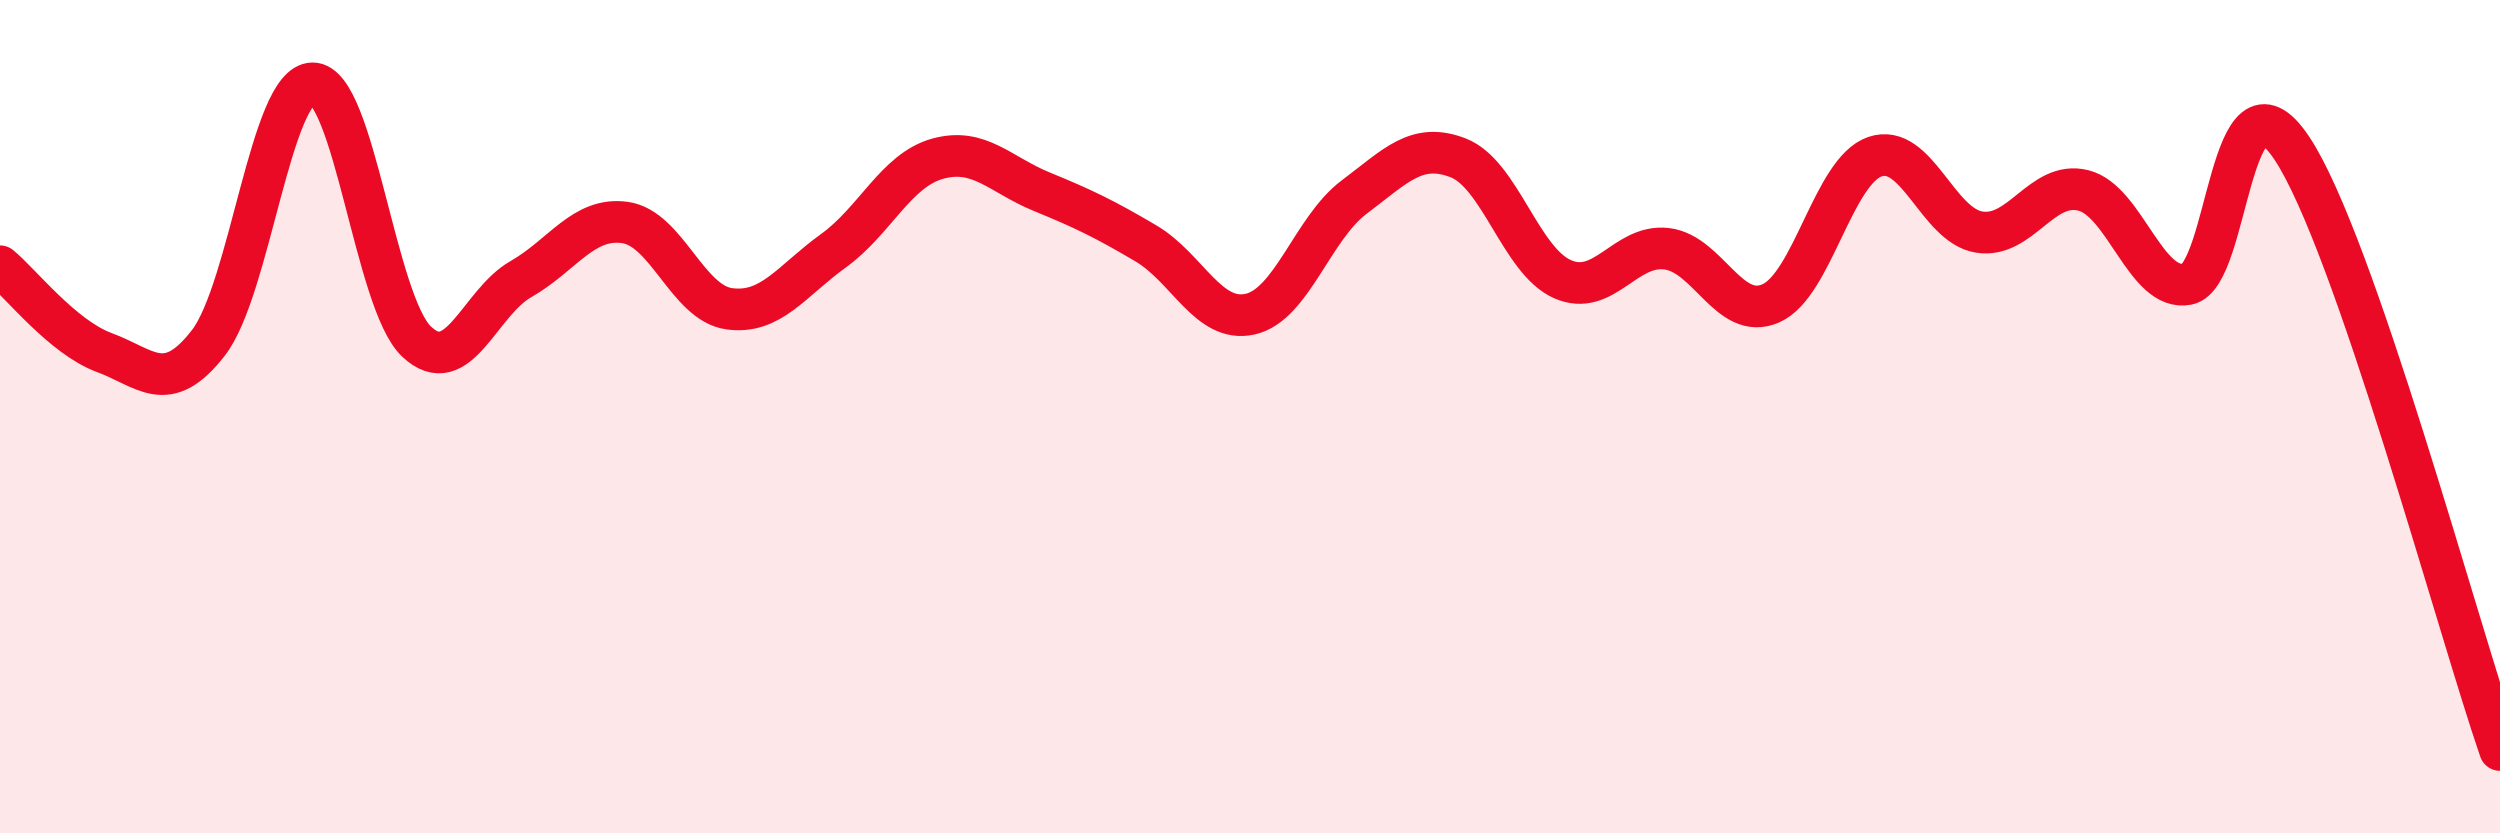
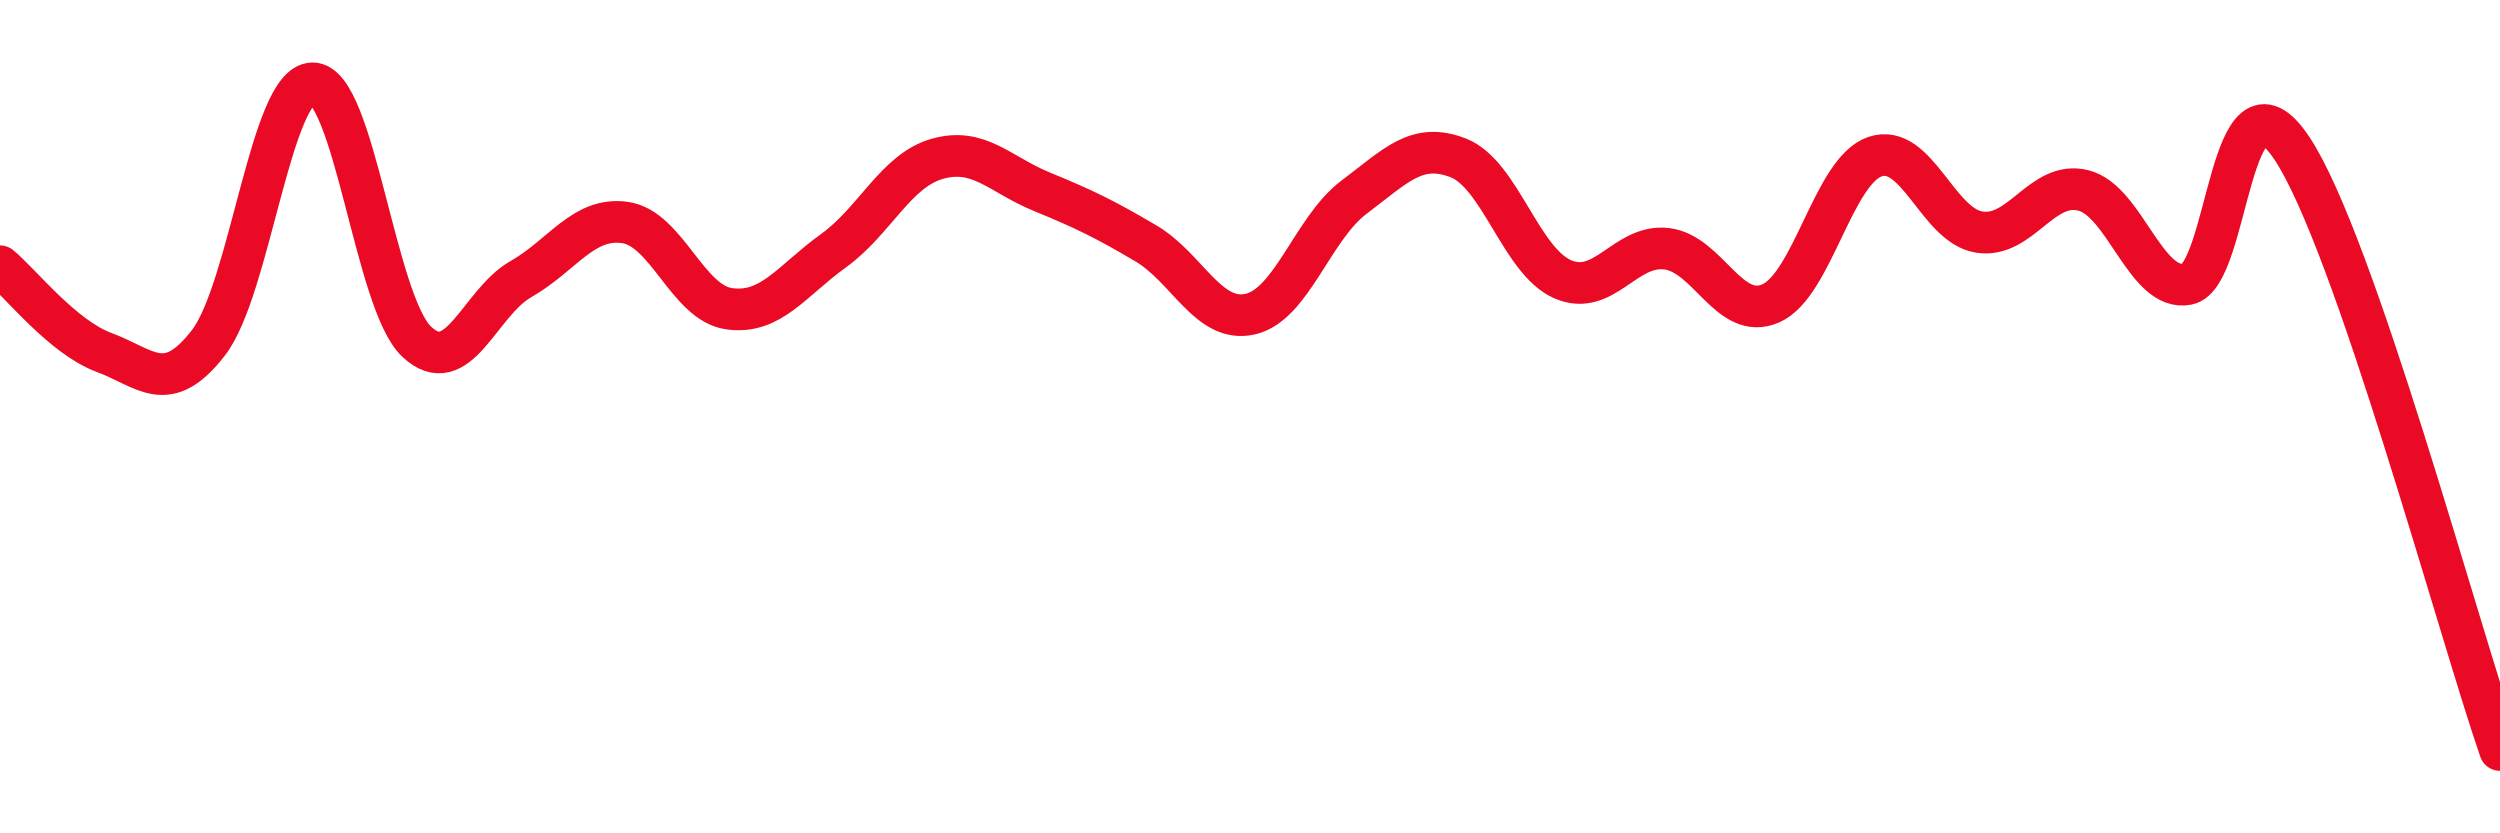
<svg xmlns="http://www.w3.org/2000/svg" width="60" height="20" viewBox="0 0 60 20">
-   <path d="M 0,6.39 C 0.5,6.8 1.5,8.09 2.5,8.46 C 3.5,8.83 4,9.52 5,8.23 C 6,6.94 6.5,2.01 7.5,2 C 8.5,1.99 9,7.26 10,8.2 C 11,9.14 11.5,7.27 12.5,6.7 C 13.5,6.13 14,5.2 15,5.34 C 16,5.48 16.5,7.27 17.5,7.41 C 18.5,7.55 19,6.74 20,6.02 C 21,5.3 21.5,4.09 22.5,3.81 C 23.5,3.53 24,4.19 25,4.6 C 26,5.01 26.5,5.25 27.5,5.84 C 28.5,6.43 29,7.76 30,7.54 C 31,7.32 31.5,5.48 32.5,4.73 C 33.5,3.98 34,3.4 35,3.79 C 36,4.18 36.5,6.26 37.5,6.7 C 38.5,7.14 39,5.85 40,5.97 C 41,6.09 41.5,7.72 42.5,7.28 C 43.5,6.84 44,4.1 45,3.76 C 46,3.42 46.5,5.41 47.5,5.57 C 48.5,5.73 49,4.32 50,4.57 C 51,4.82 51.5,7.02 52.5,6.82 C 53.5,6.62 53.5,1.31 55,3.55 C 56.5,5.79 59,15.11 60,18L60 20L0 20Z" fill="#EB0A25" opacity="0.1" stroke-linecap="round" stroke-linejoin="round" />
  <path d="M 0,6.39 C 0.5,6.8 1.5,8.09 2.5,8.46 C 3.5,8.83 4,9.52 5,8.23 C 6,6.94 6.5,2.01 7.5,2 C 8.5,1.99 9,7.26 10,8.2 C 11,9.14 11.5,7.27 12.5,6.7 C 13.5,6.13 14,5.2 15,5.34 C 16,5.48 16.5,7.27 17.5,7.41 C 18.5,7.55 19,6.74 20,6.02 C 21,5.3 21.5,4.09 22.5,3.81 C 23.5,3.53 24,4.19 25,4.6 C 26,5.01 26.5,5.25 27.5,5.84 C 28.5,6.43 29,7.76 30,7.54 C 31,7.32 31.5,5.48 32.5,4.73 C 33.5,3.98 34,3.4 35,3.79 C 36,4.18 36.5,6.26 37.5,6.7 C 38.5,7.14 39,5.85 40,5.97 C 41,6.09 41.5,7.72 42.5,7.28 C 43.5,6.84 44,4.1 45,3.76 C 46,3.42 46.5,5.41 47.5,5.57 C 48.5,5.73 49,4.32 50,4.57 C 51,4.82 51.5,7.02 52.5,6.82 C 53.5,6.62 53.5,1.31 55,3.55 C 56.5,5.79 59,15.11 60,18" stroke="#EB0A25" stroke-width="1" fill="none" stroke-linecap="round" stroke-linejoin="round" />
</svg>